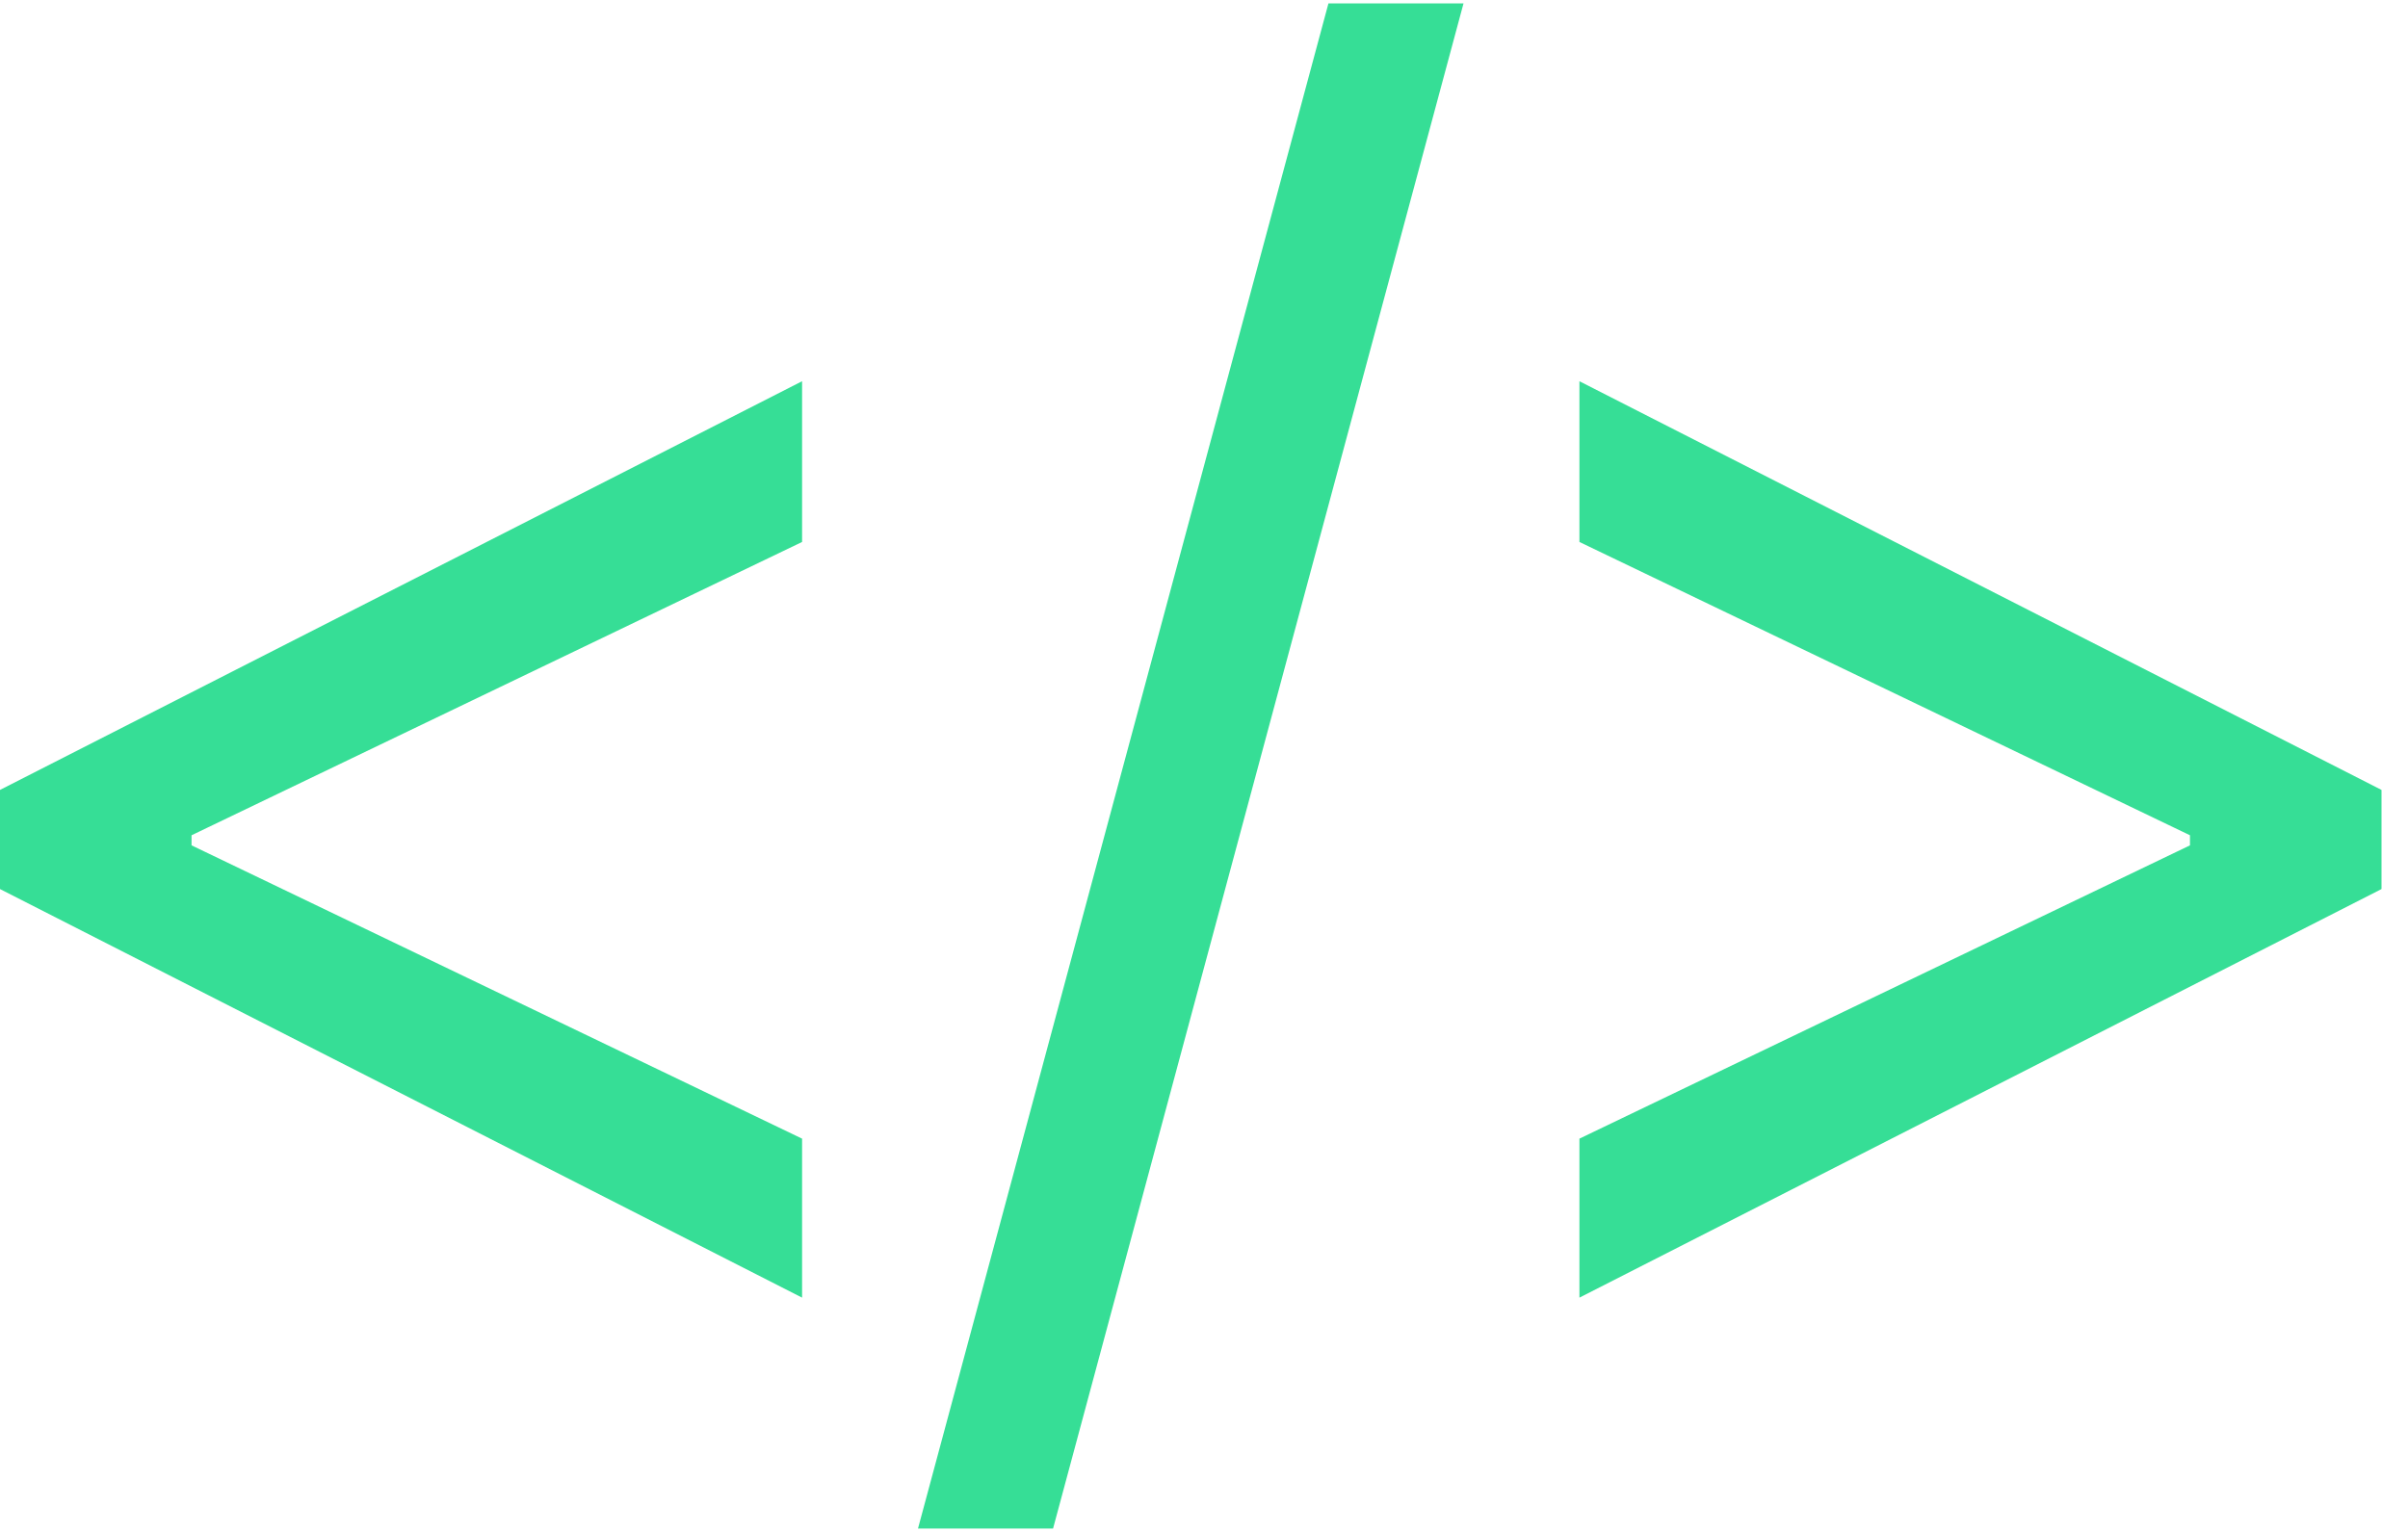
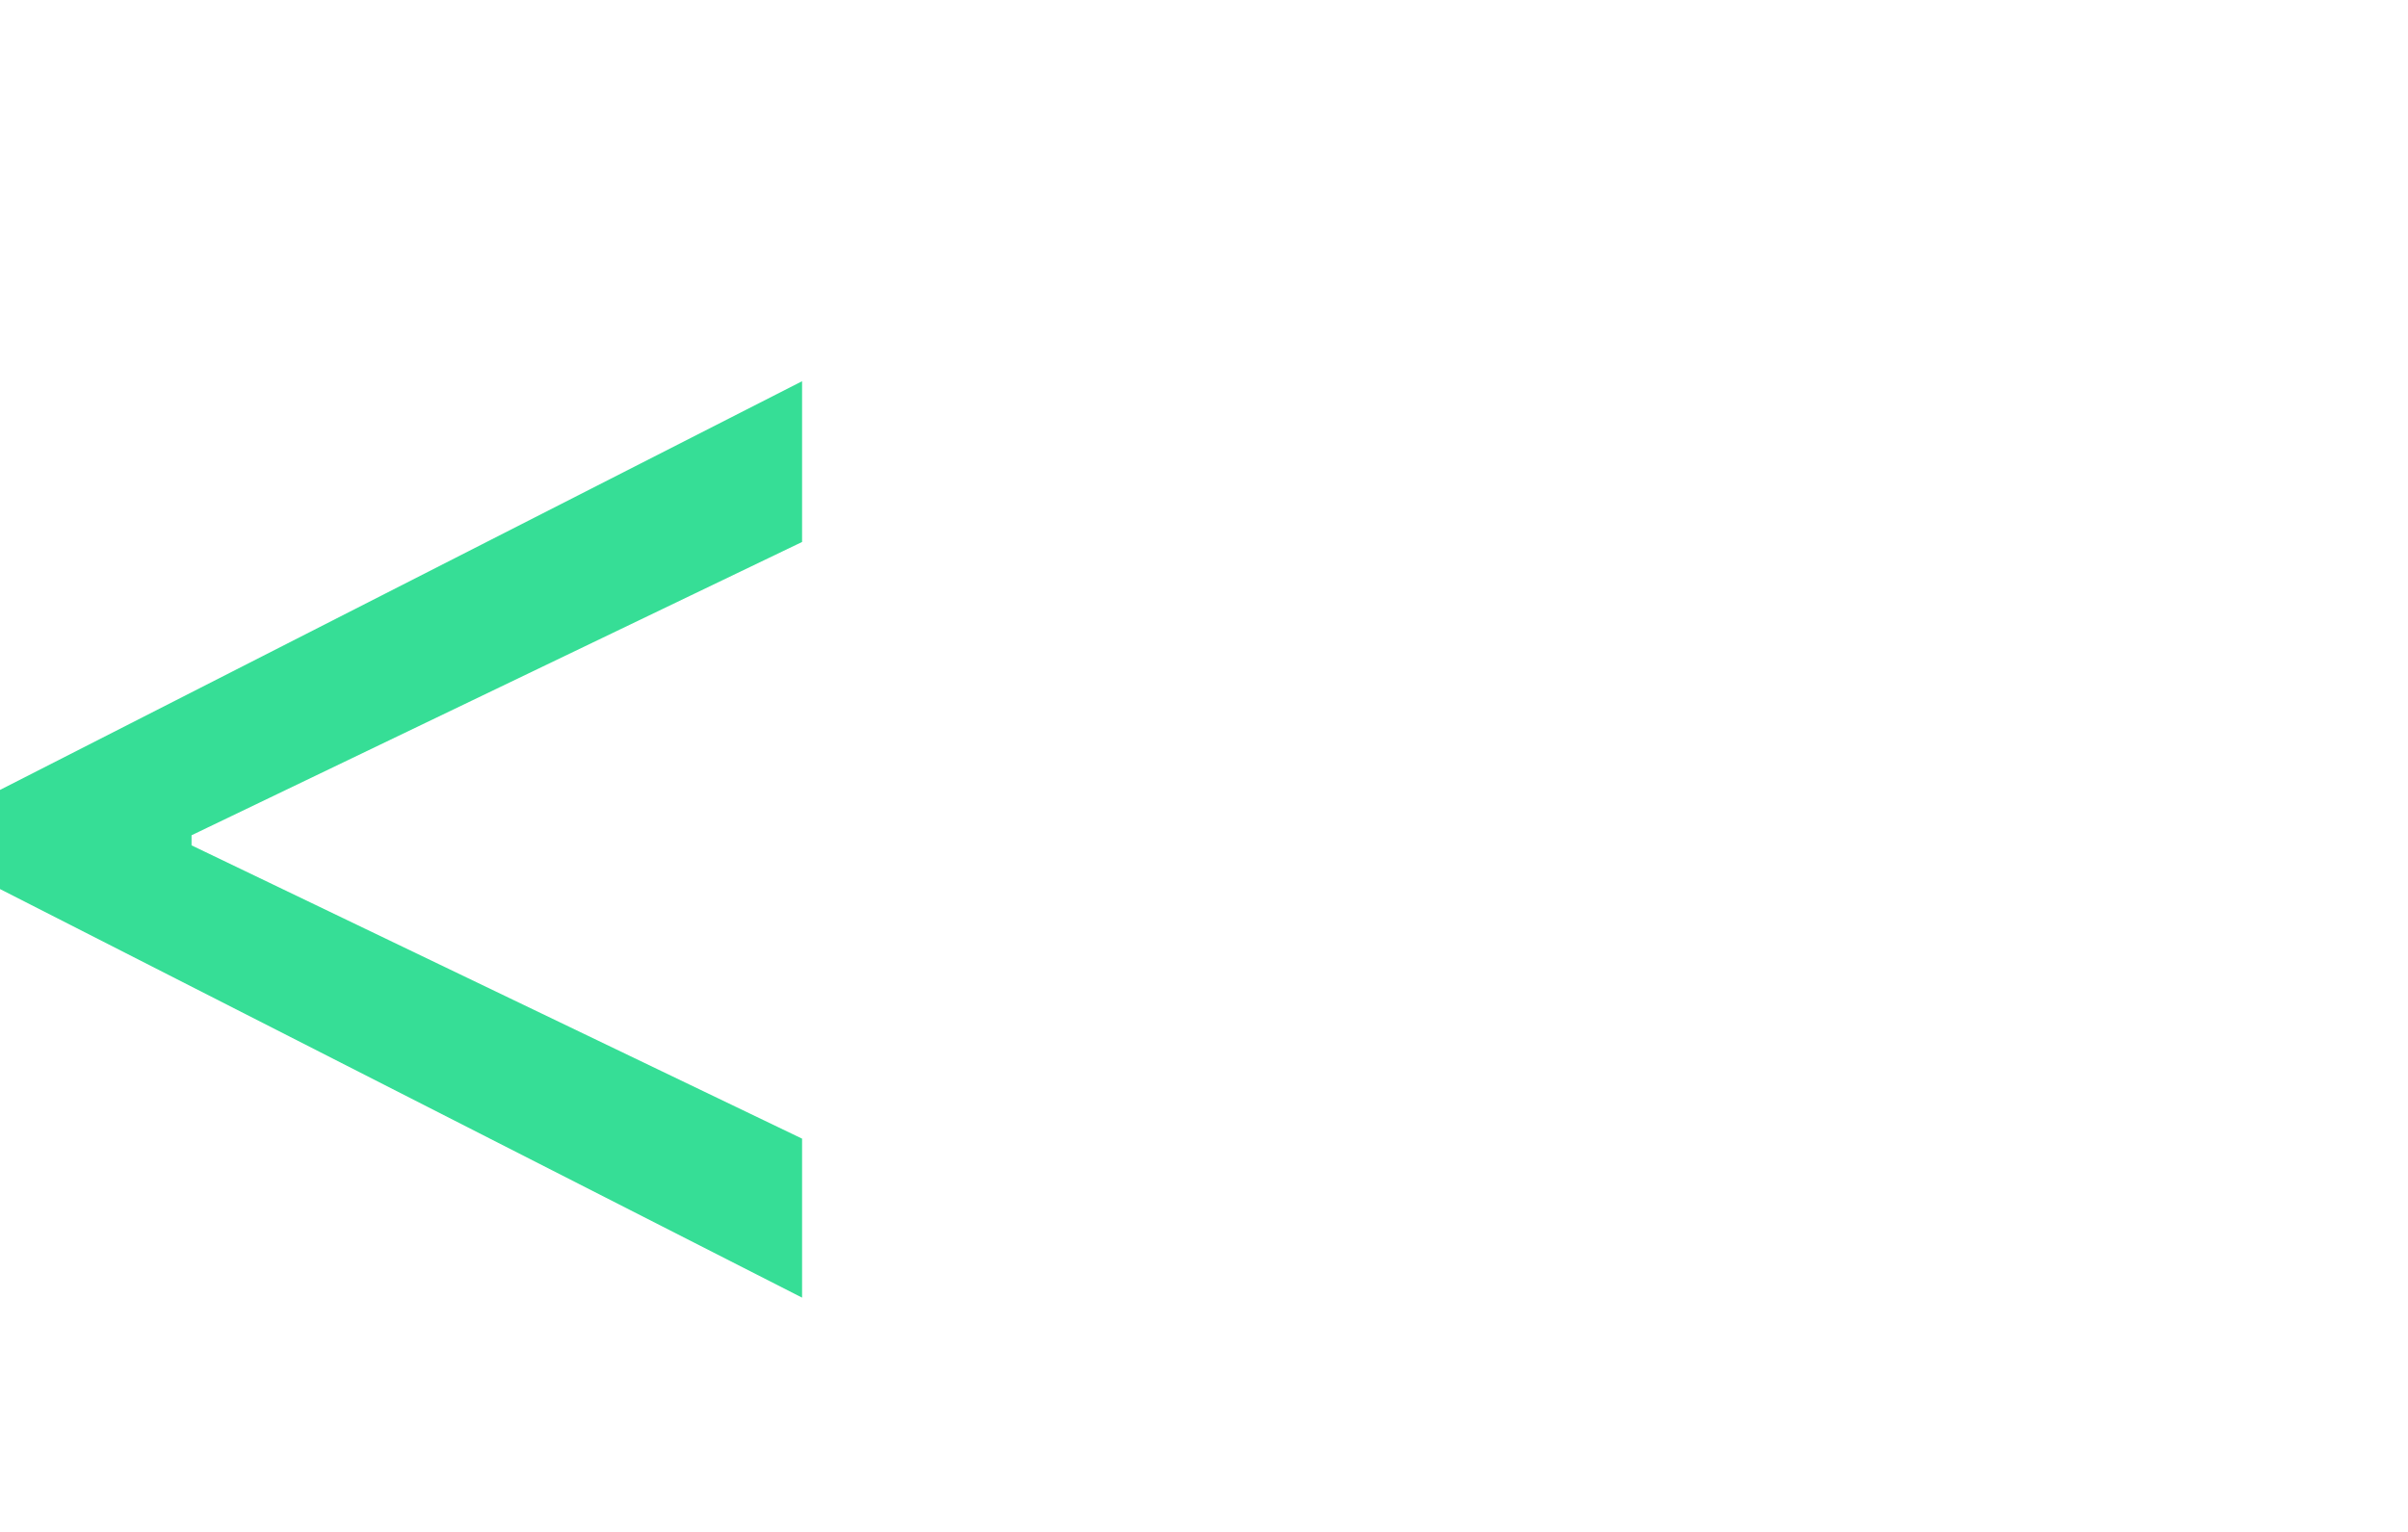
<svg xmlns="http://www.w3.org/2000/svg" width="22" height="14" viewBox="0 0 22 14" fill="none">
-   <path d="M21.758 8.125L14.43 11.859V10.406L20.055 7.703L20.008 7.781V7.562L20.055 7.656L14.43 4.953V3.484L21.758 7.219V8.125Z" fill="#36DE96" />
-   <path d="M13.371 0.031L9.621 13.969H8.387L12.137 0.031H13.371Z" fill="#36DE96" />
  <path d="M0 8.125V7.219L7.328 3.484V4.953L1.703 7.656L1.75 7.562V7.781L1.703 7.703L7.328 10.406V11.859L0 8.125Z" fill="#36DE96" />
</svg>